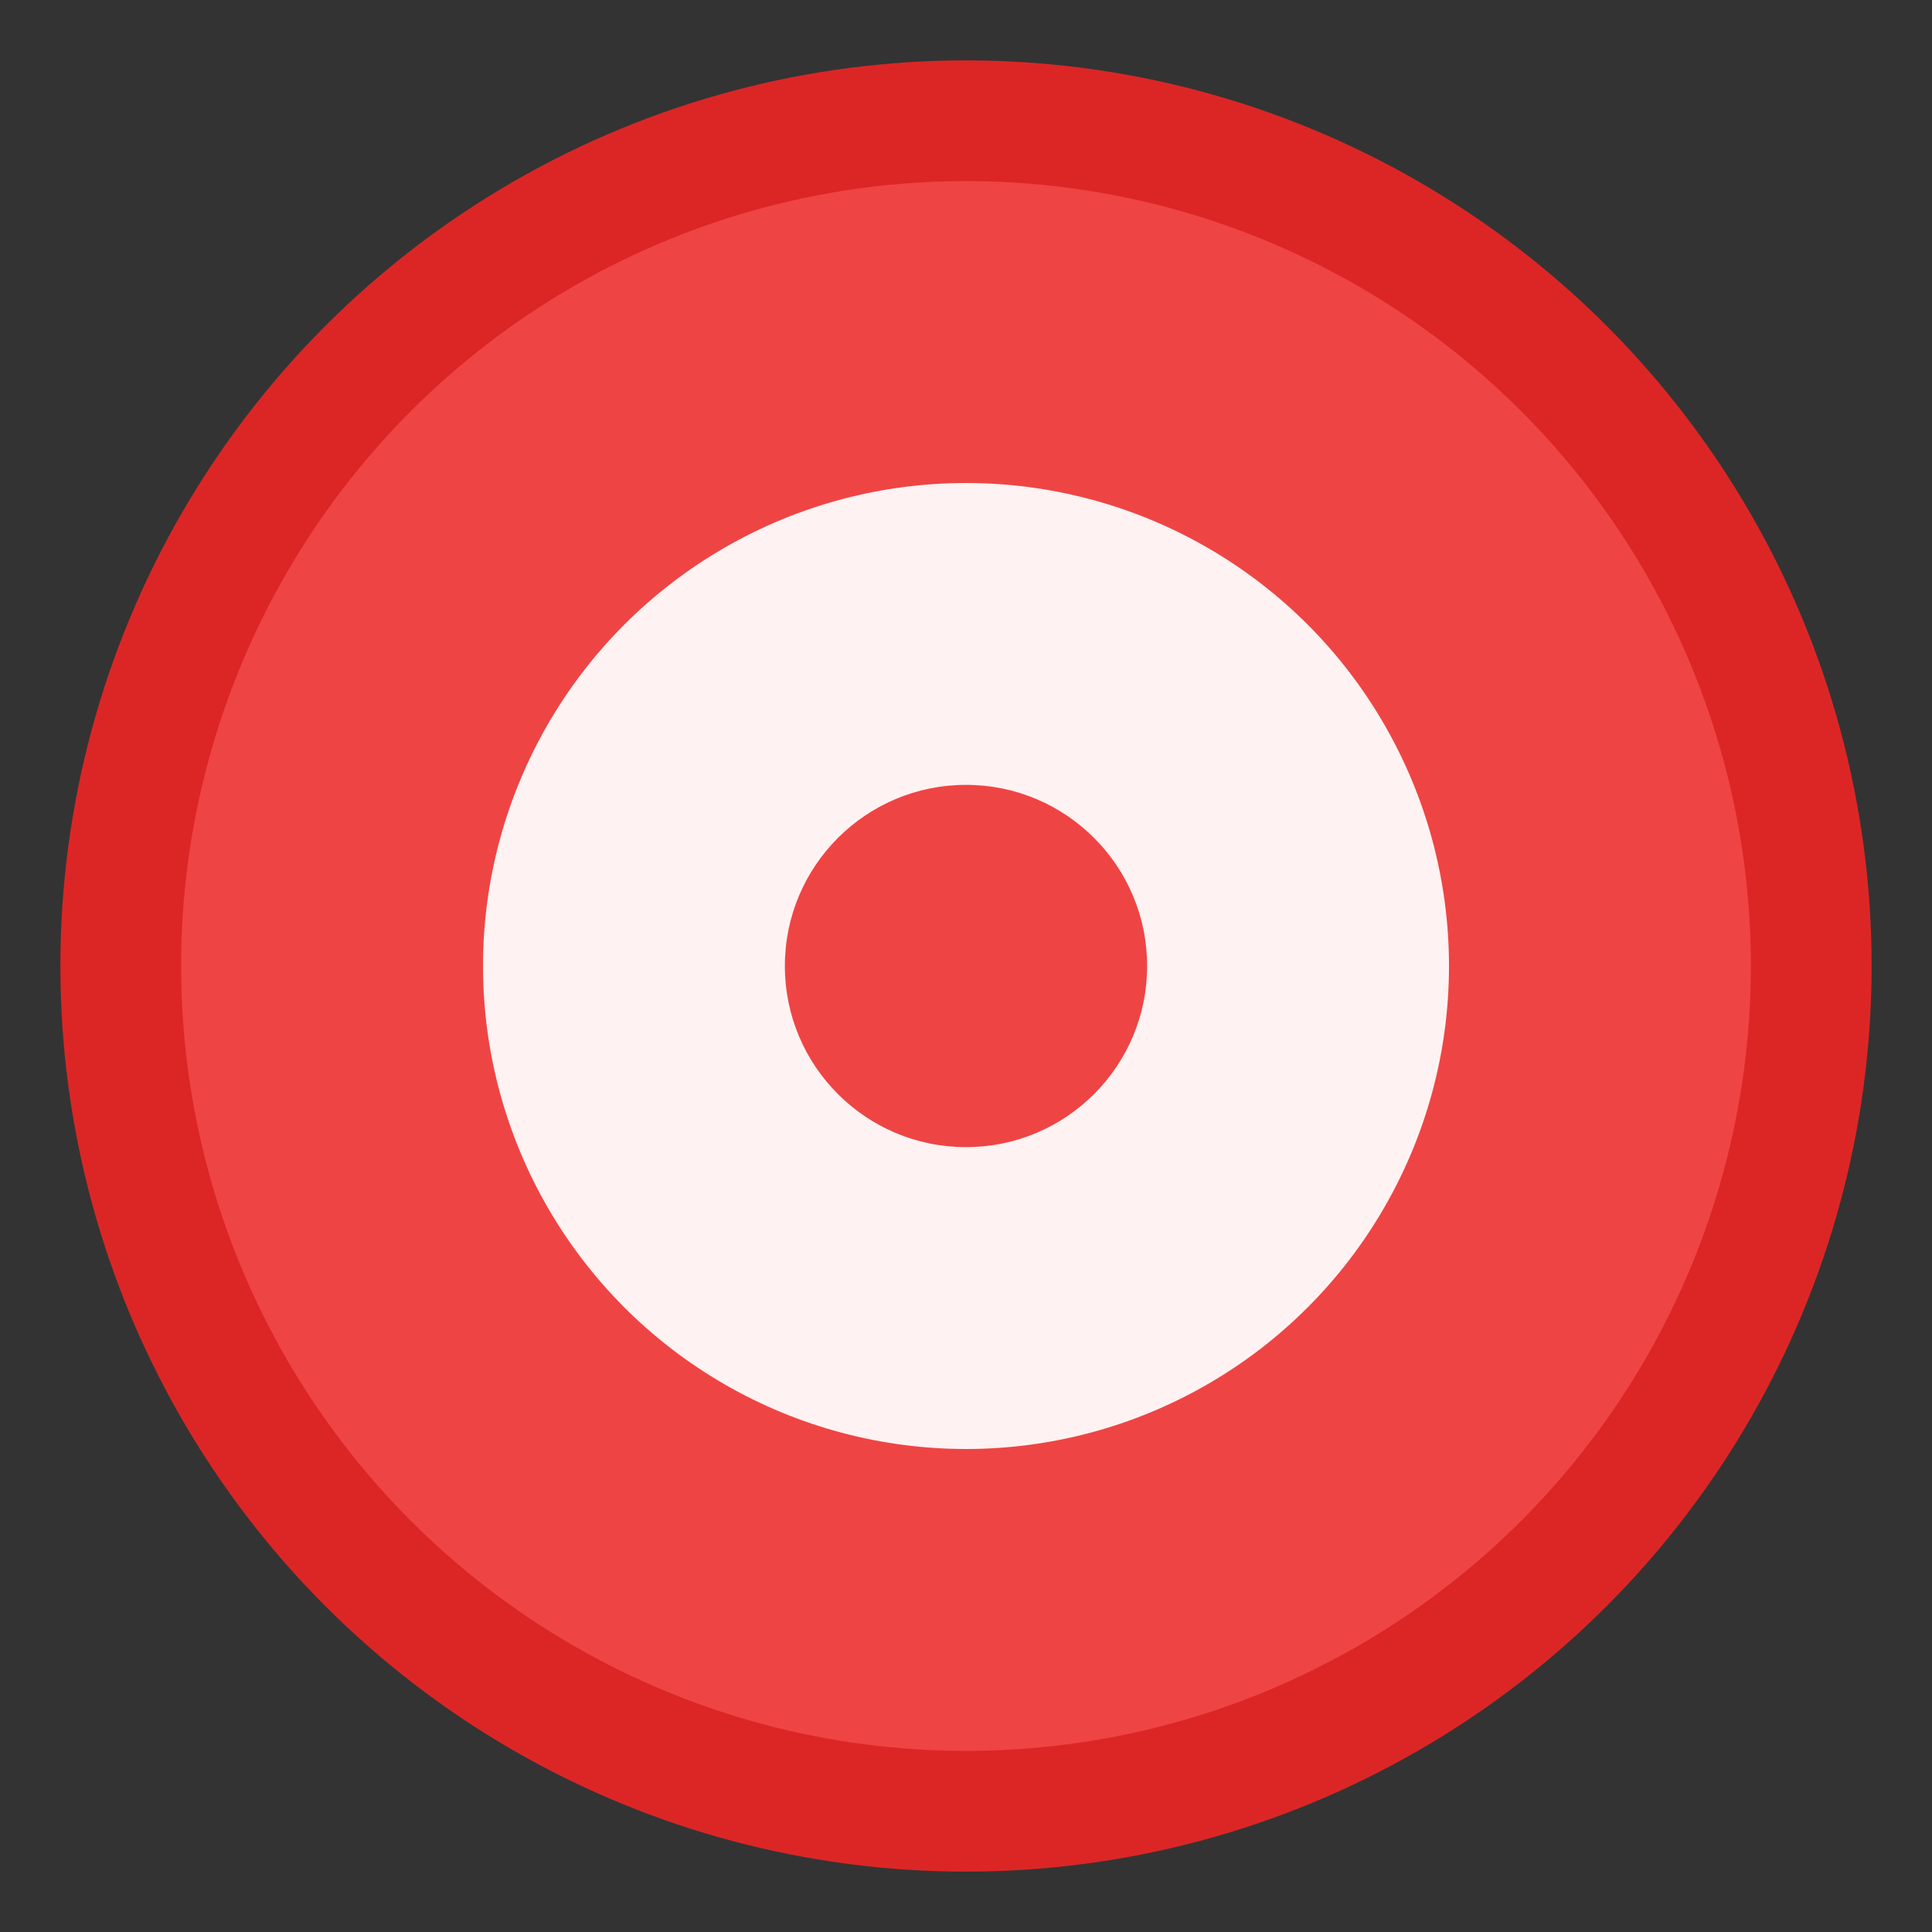
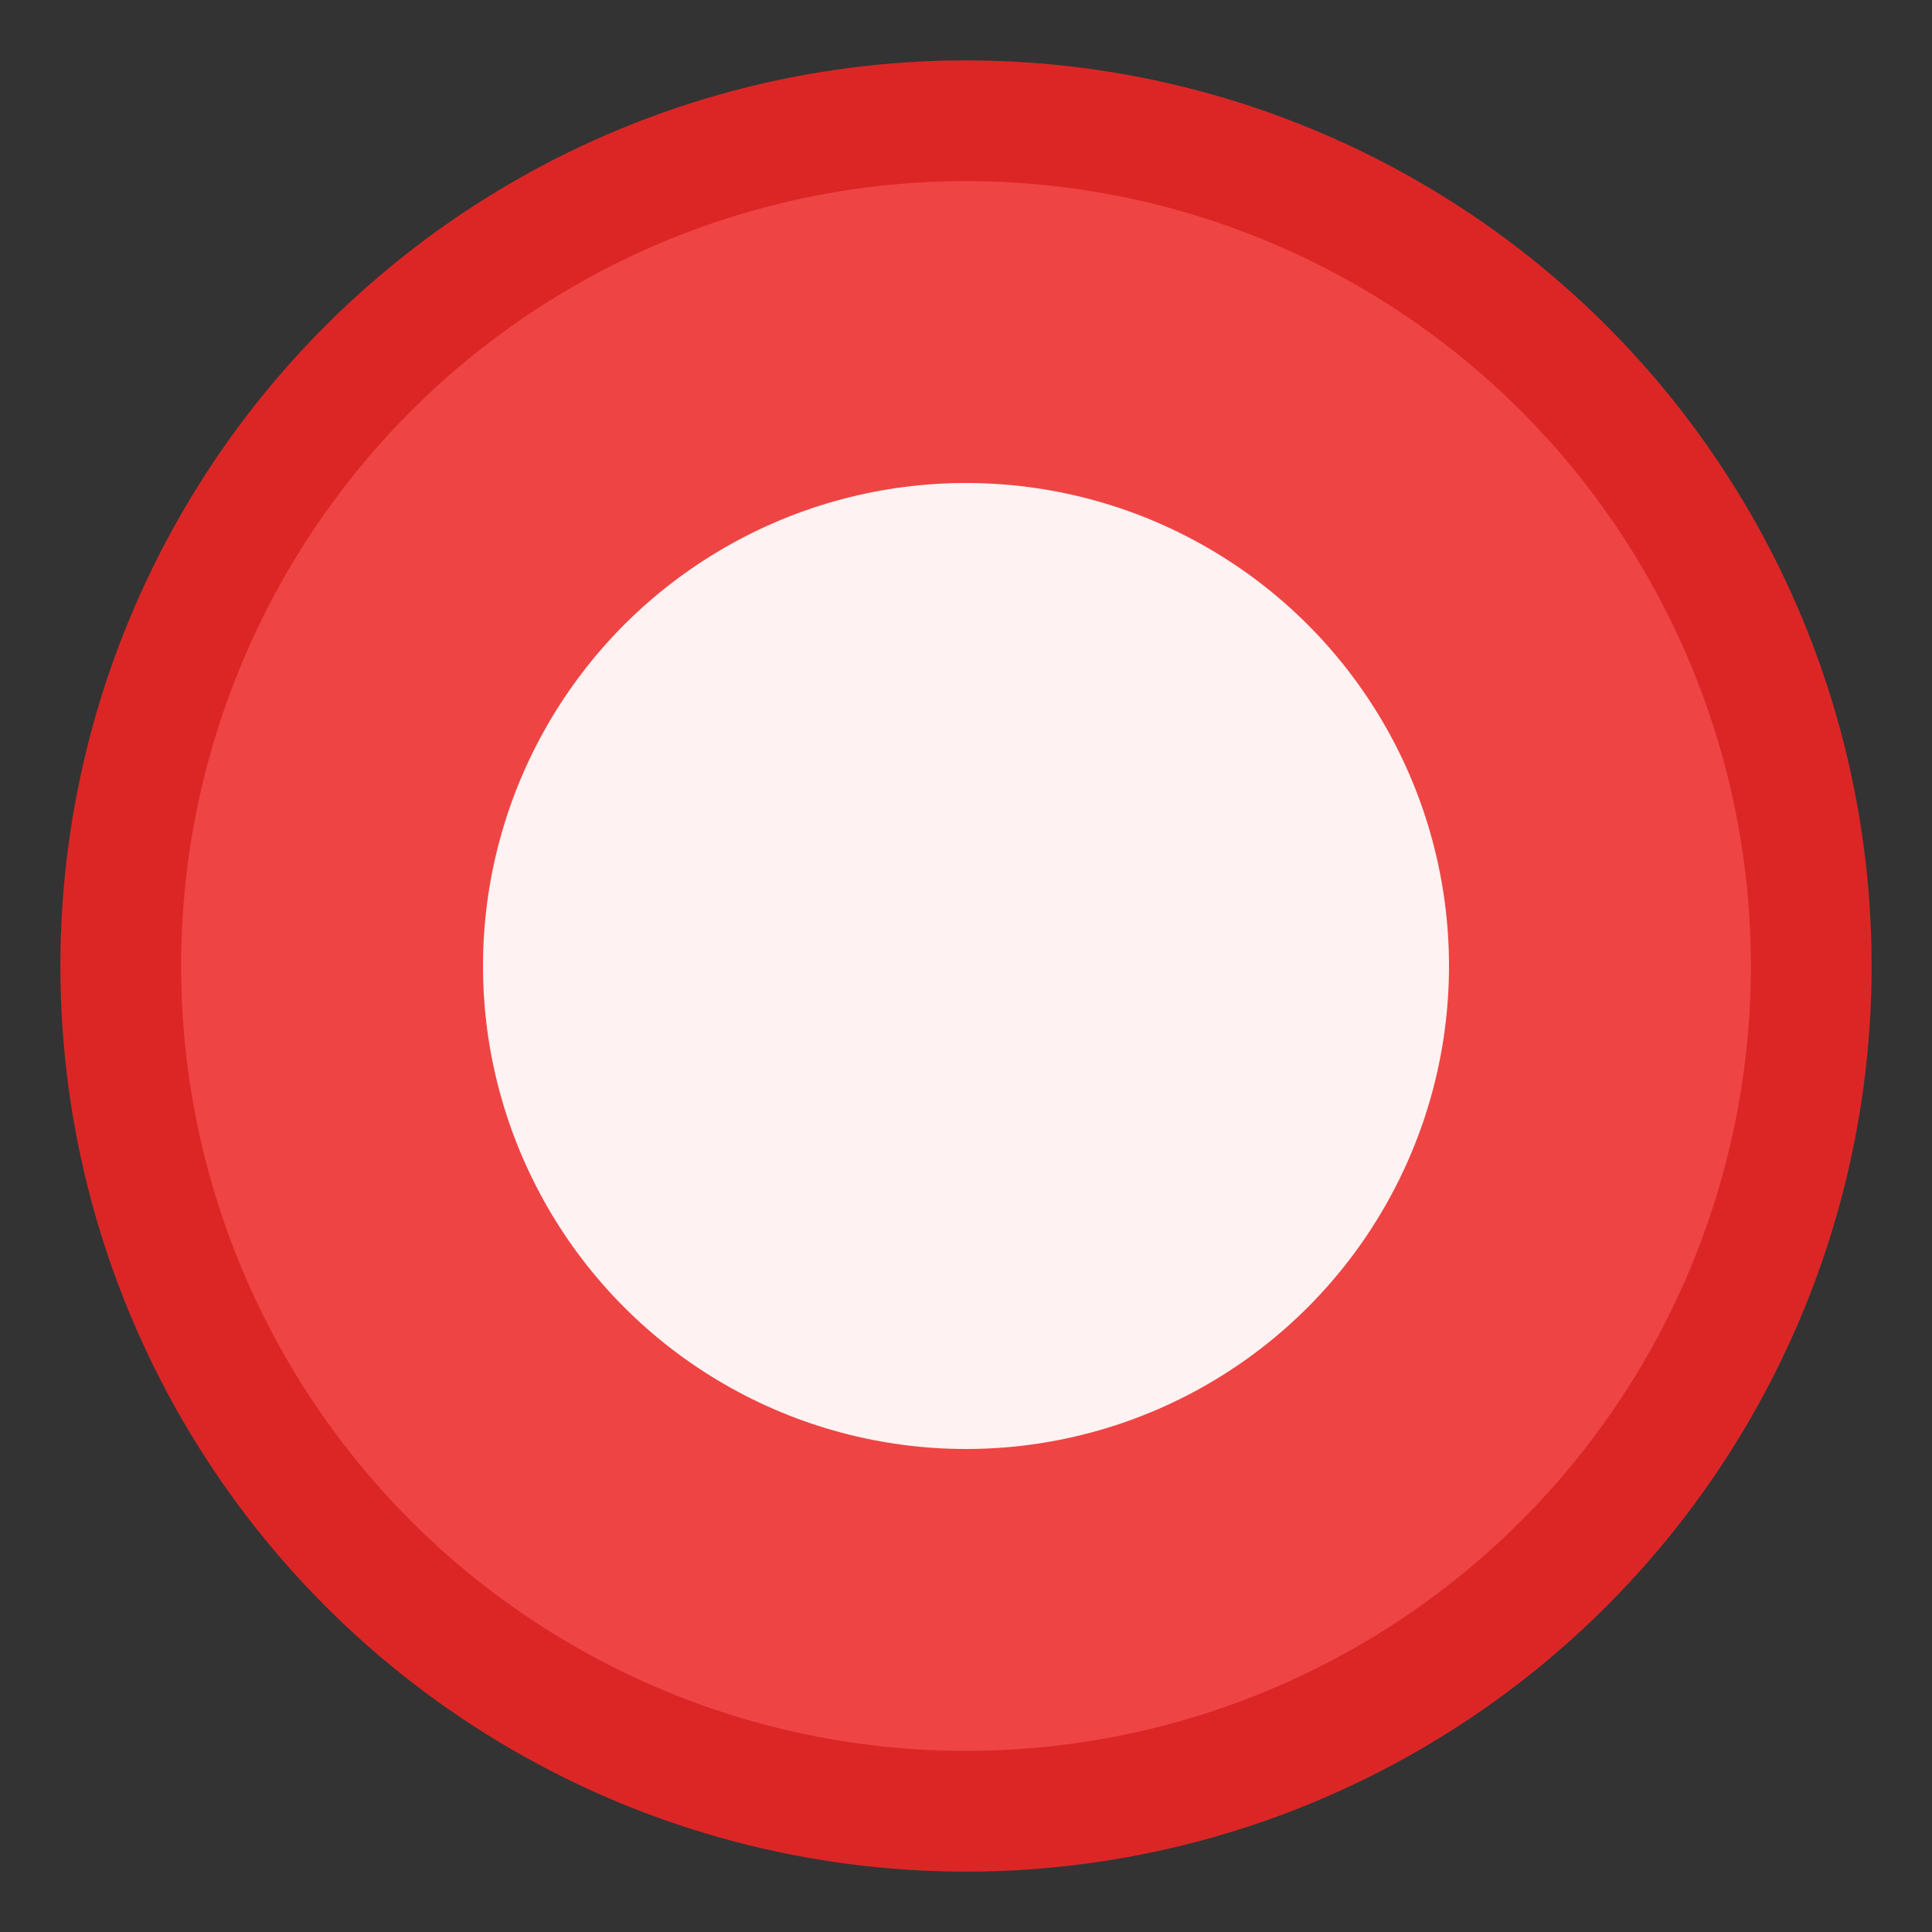
<svg xmlns="http://www.w3.org/2000/svg" viewBox="0 0 32 32" width="32" height="32">
  <rect x="0" y="0" width="32" height="32" fill="#333333" stroke="none" />
  <circle cx="16" cy="16" r="14" fill="#ef4444" stroke="#dc2626" stroke-width="2" />
  <circle cx="16" cy="16" r="8" fill="#fef2f2" />
-   <circle cx="16" cy="16" r="3" fill="#ef4444" />
</svg>